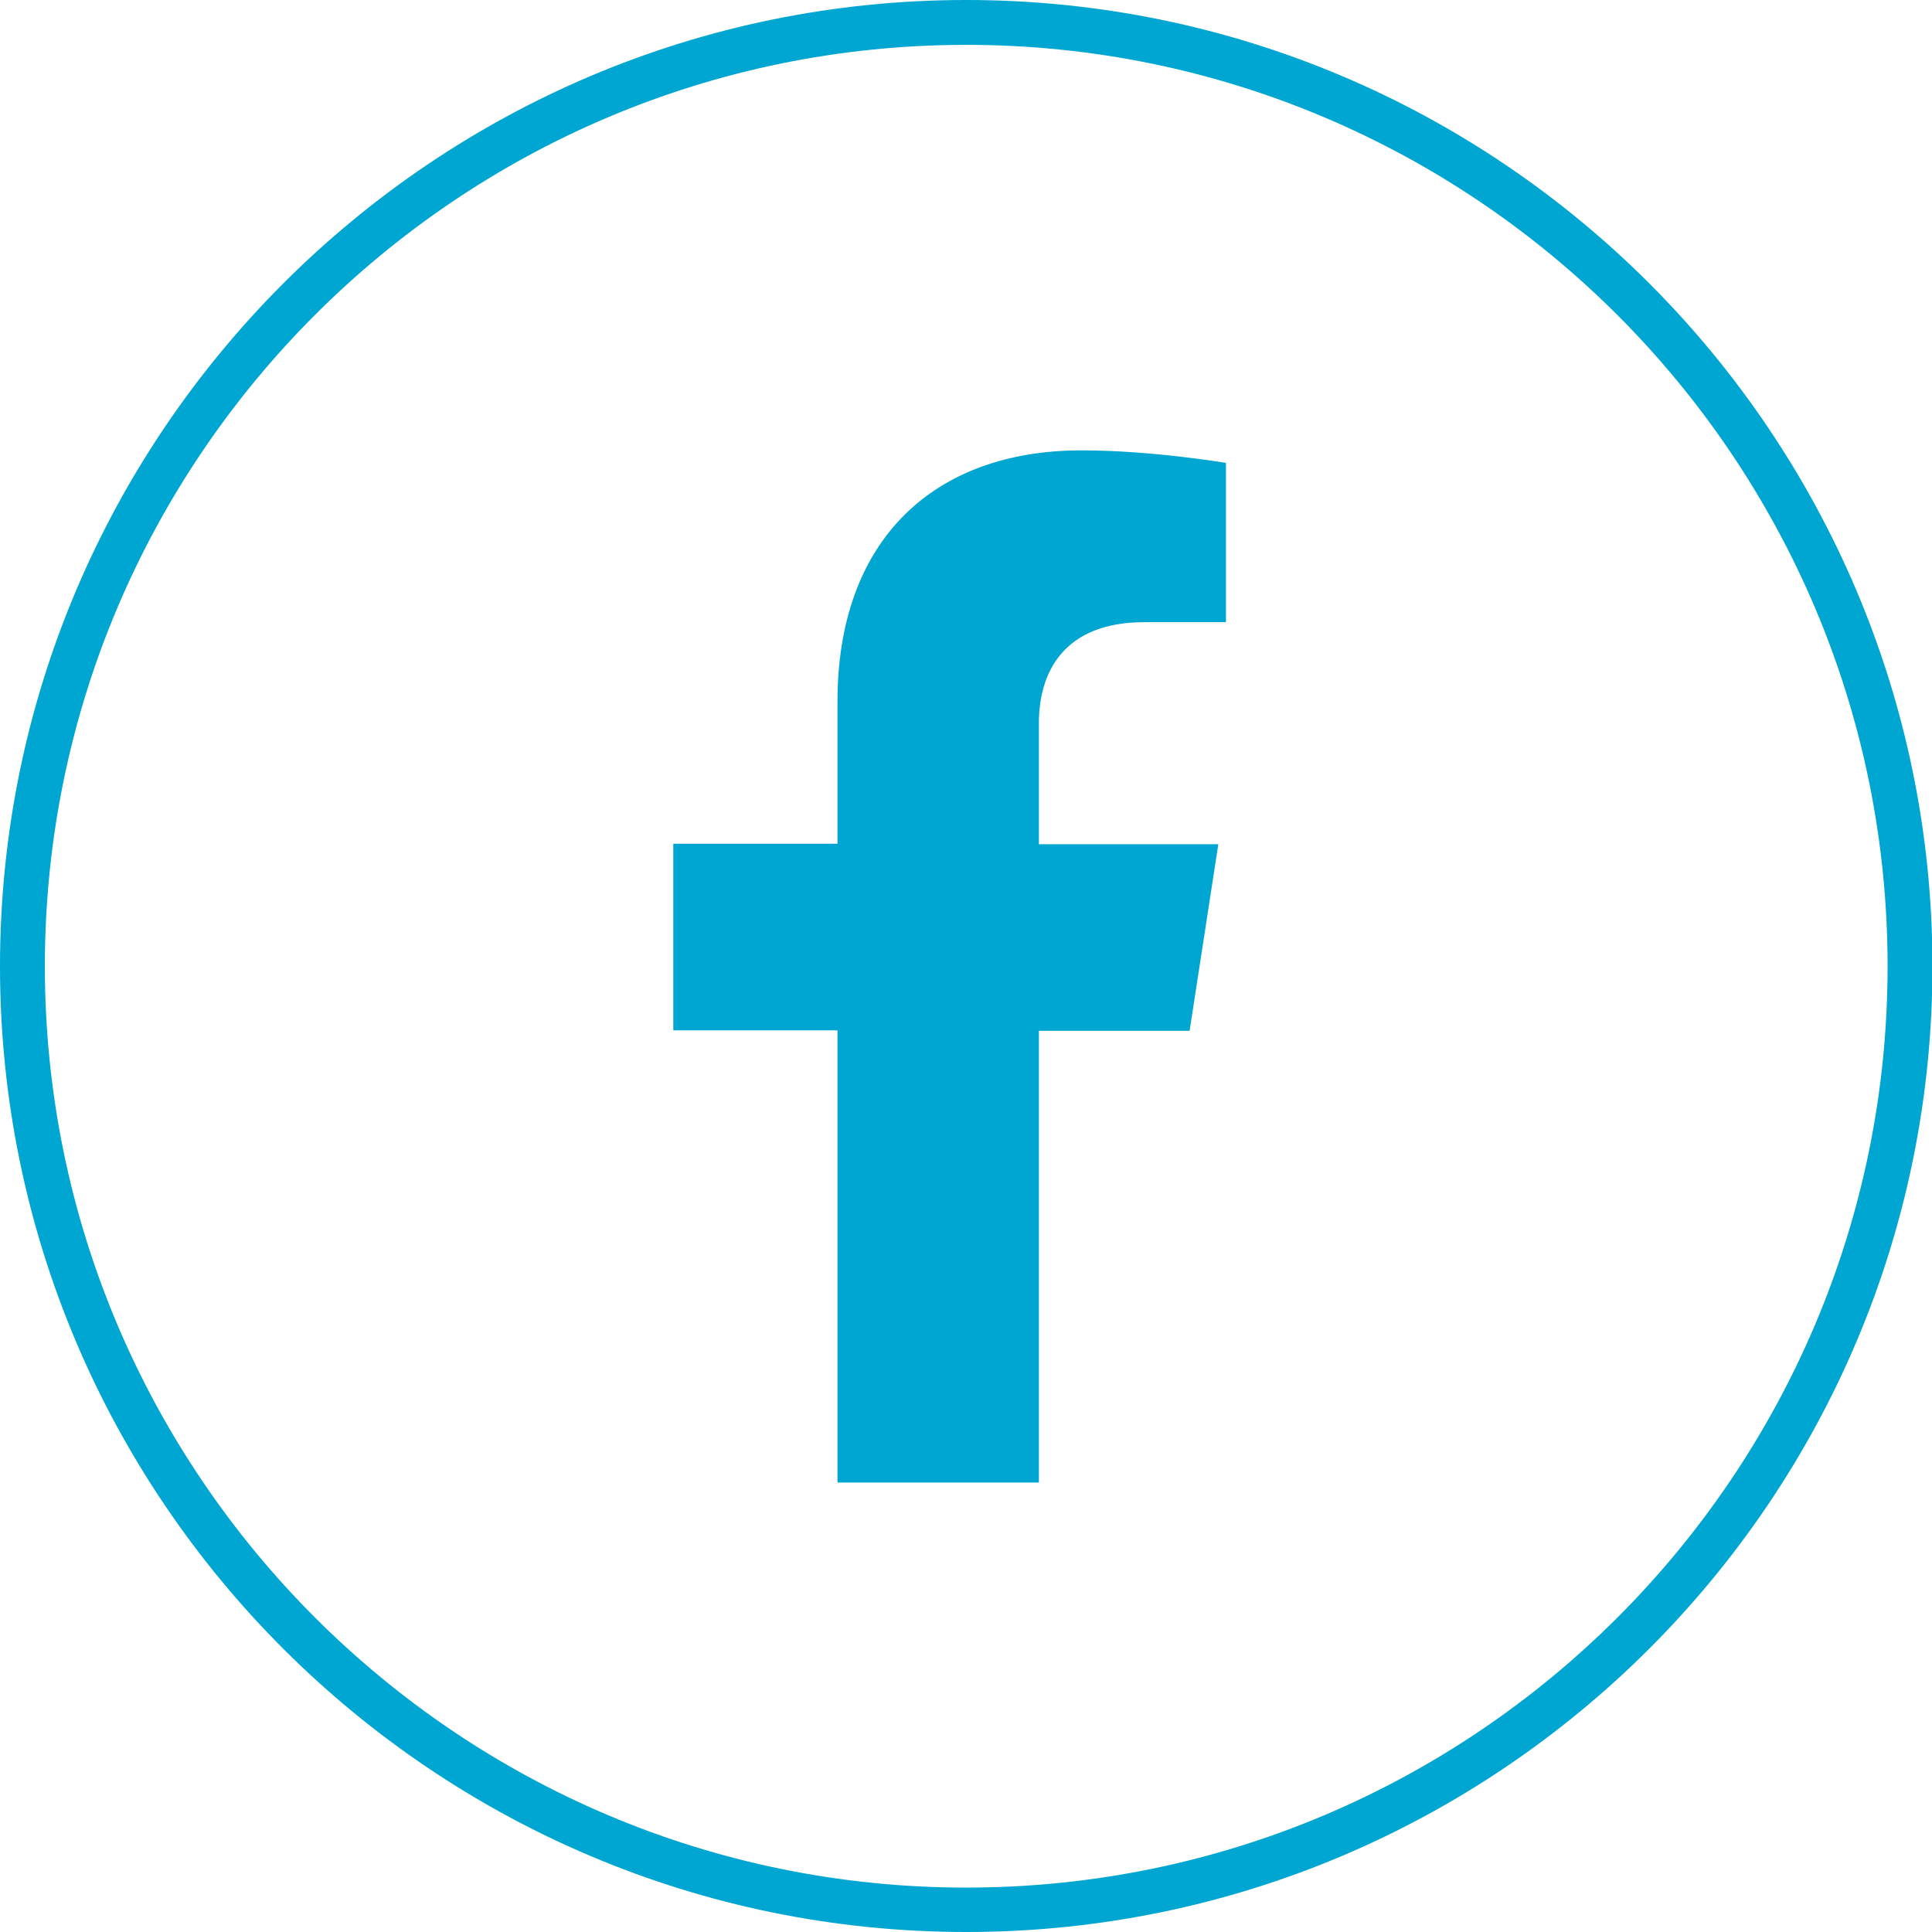
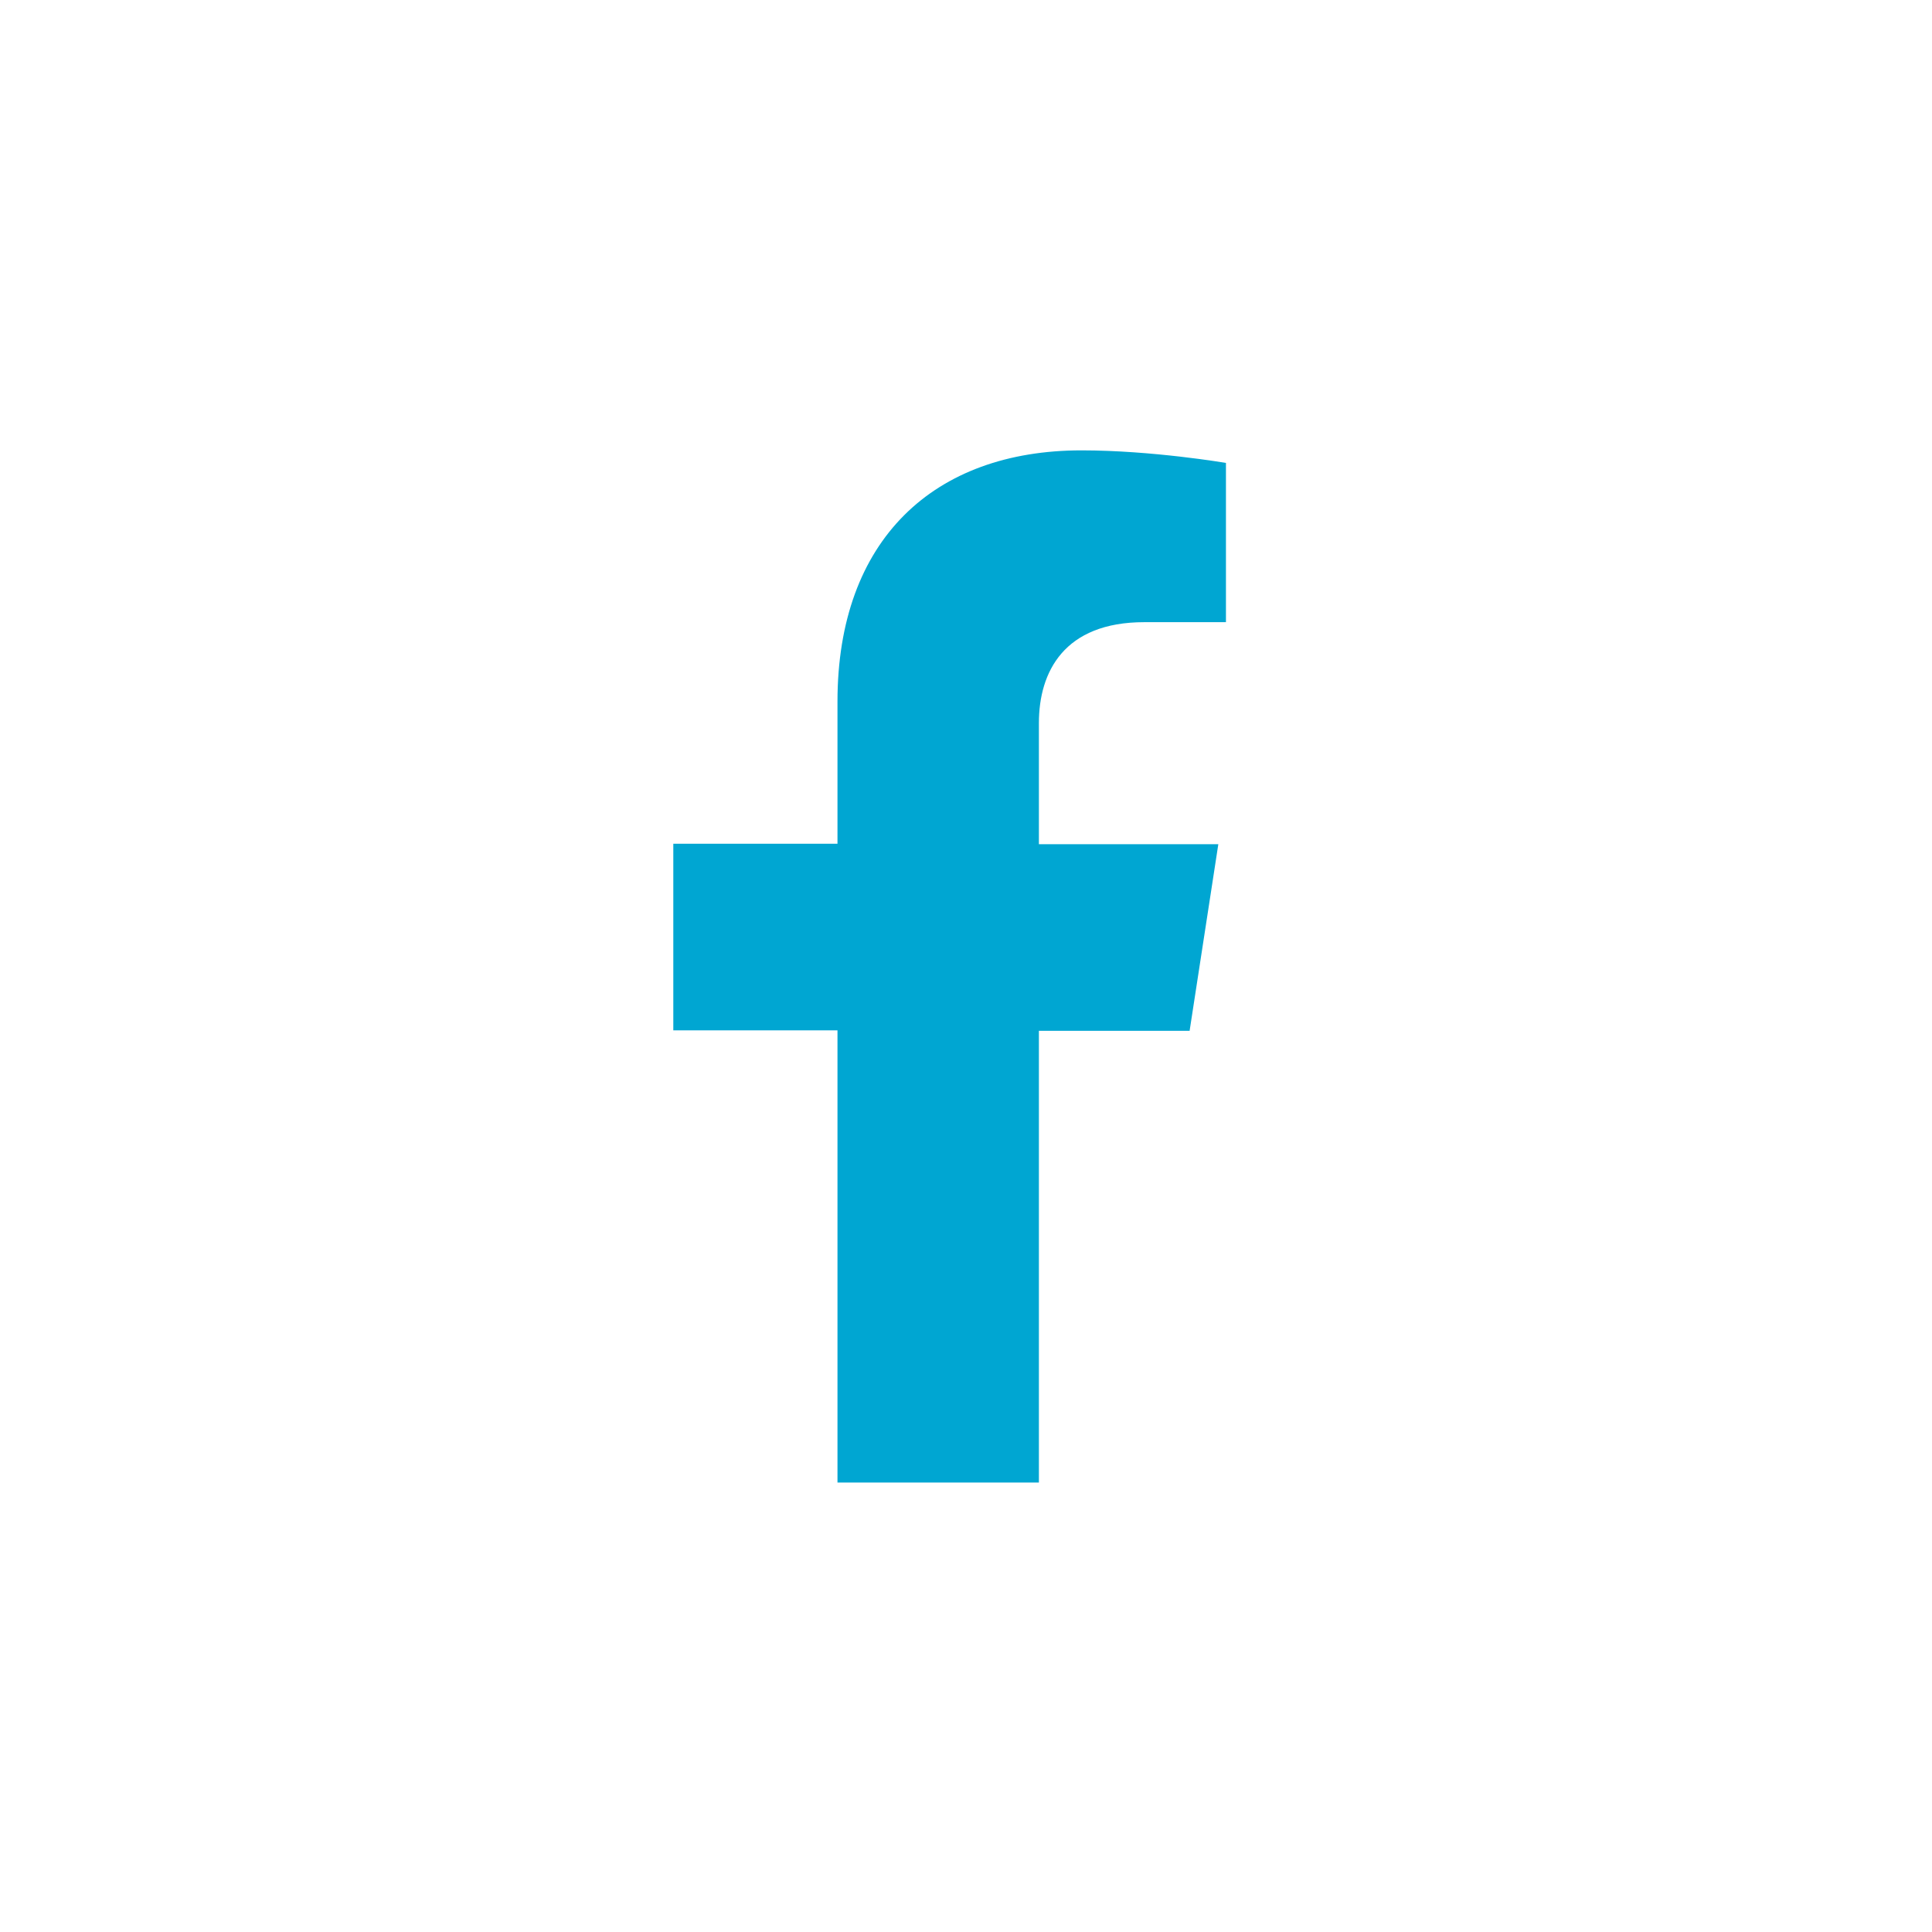
<svg xmlns="http://www.w3.org/2000/svg" version="1.1" id="レイヤー_1" x="0px" y="0px" viewBox="0 0 43.07 43.07" style="enable-background:new 0 0 43.07 43.07;" xml:space="preserve">
  <style type="text/css">
	.st0{fill:#00A6D2;}
</style>
  <g>
    <path class="st0" d="M18.67,33.04V22.97h-3.66v-4.16h3.66v-3.17c0-3.61,2.15-5.6,5.44-5.6c1.58,0,3.22,0.28,3.22,0.28v3.55h-1.82   c-1.79,0-2.35,1.11-2.35,2.25v2.7h4l-0.64,4.16h-3.36v10.07H18.67z" />
-     <path class="st0" d="M21.54,43.07C9.66,43.07,0,33.41,0,21.54S9.66,0,21.54,0s21.54,9.66,21.54,21.54S33.41,43.07,21.54,43.07z    M21.54,1C10.21,1,1,10.21,1,21.54s9.21,20.54,20.54,20.54s20.54-9.21,20.54-20.54S32.86,1,21.54,1z" />
  </g>
</svg>